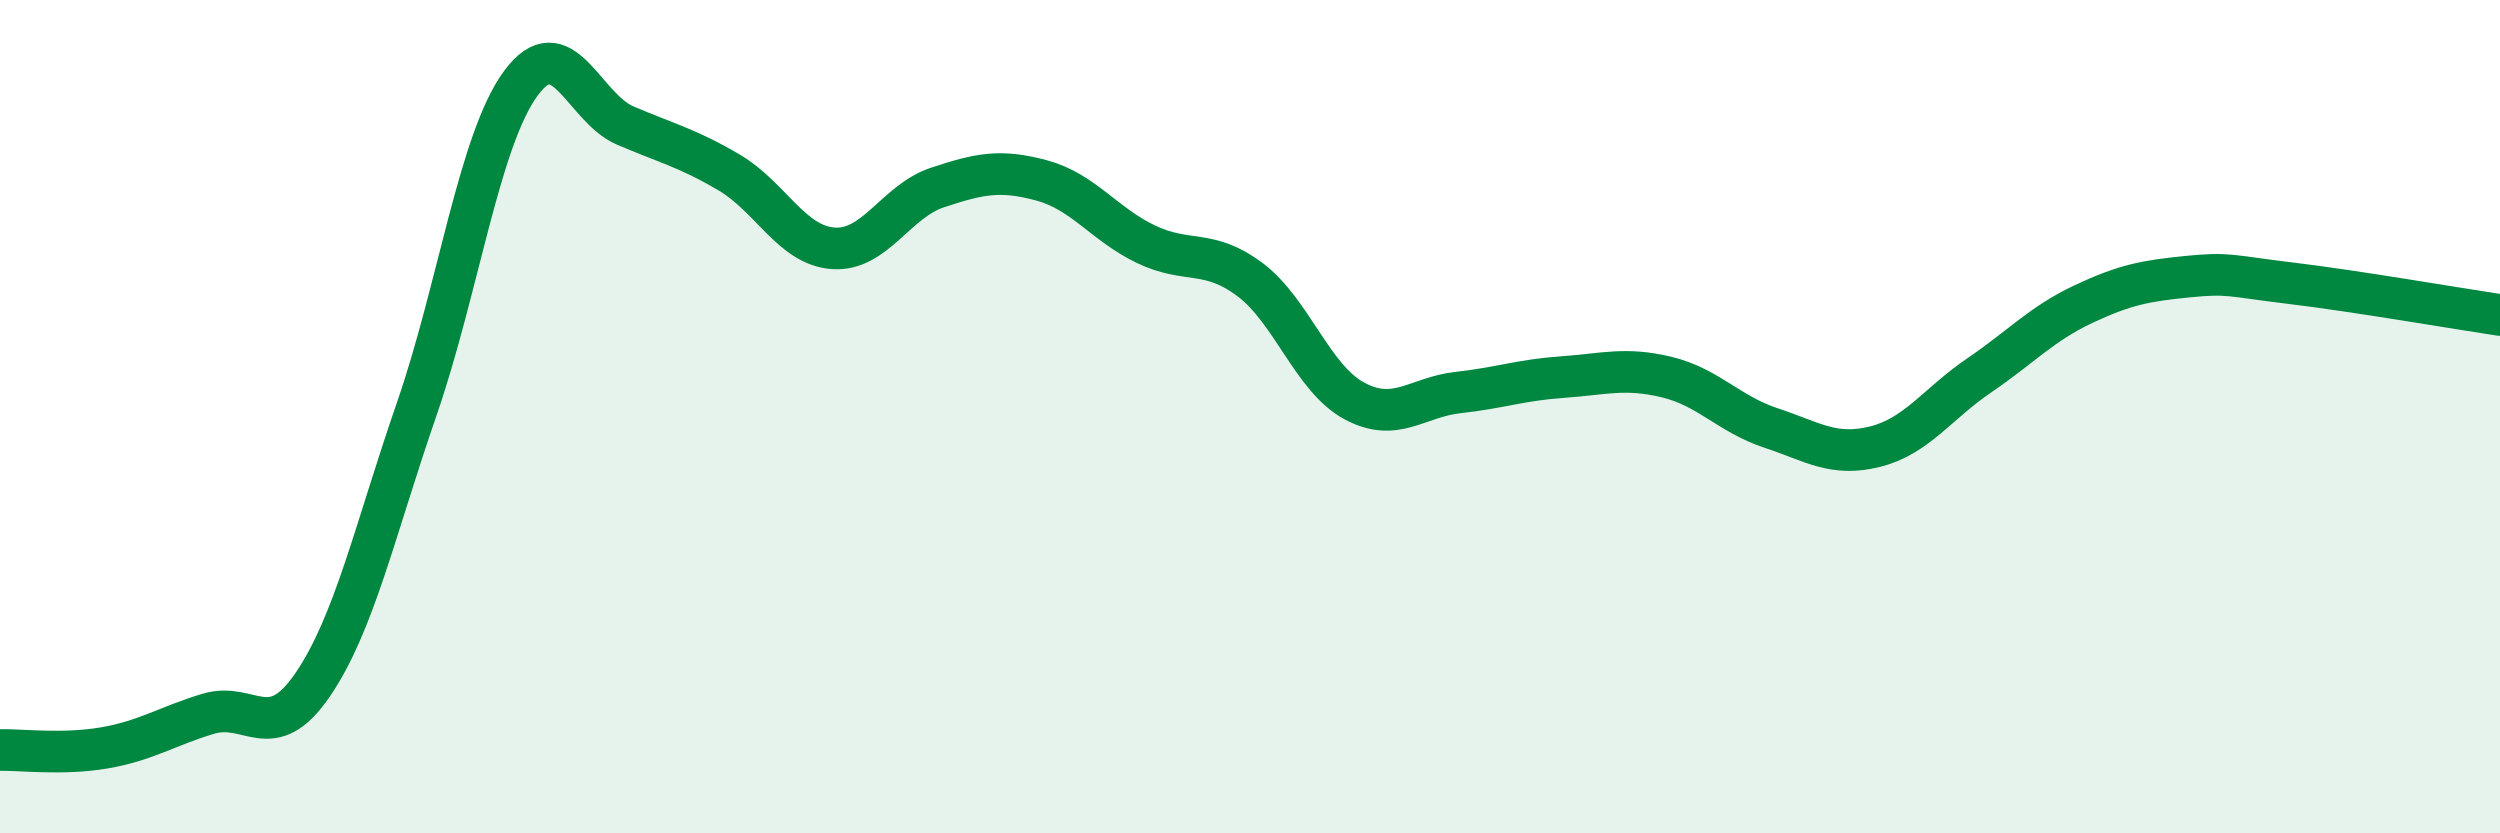
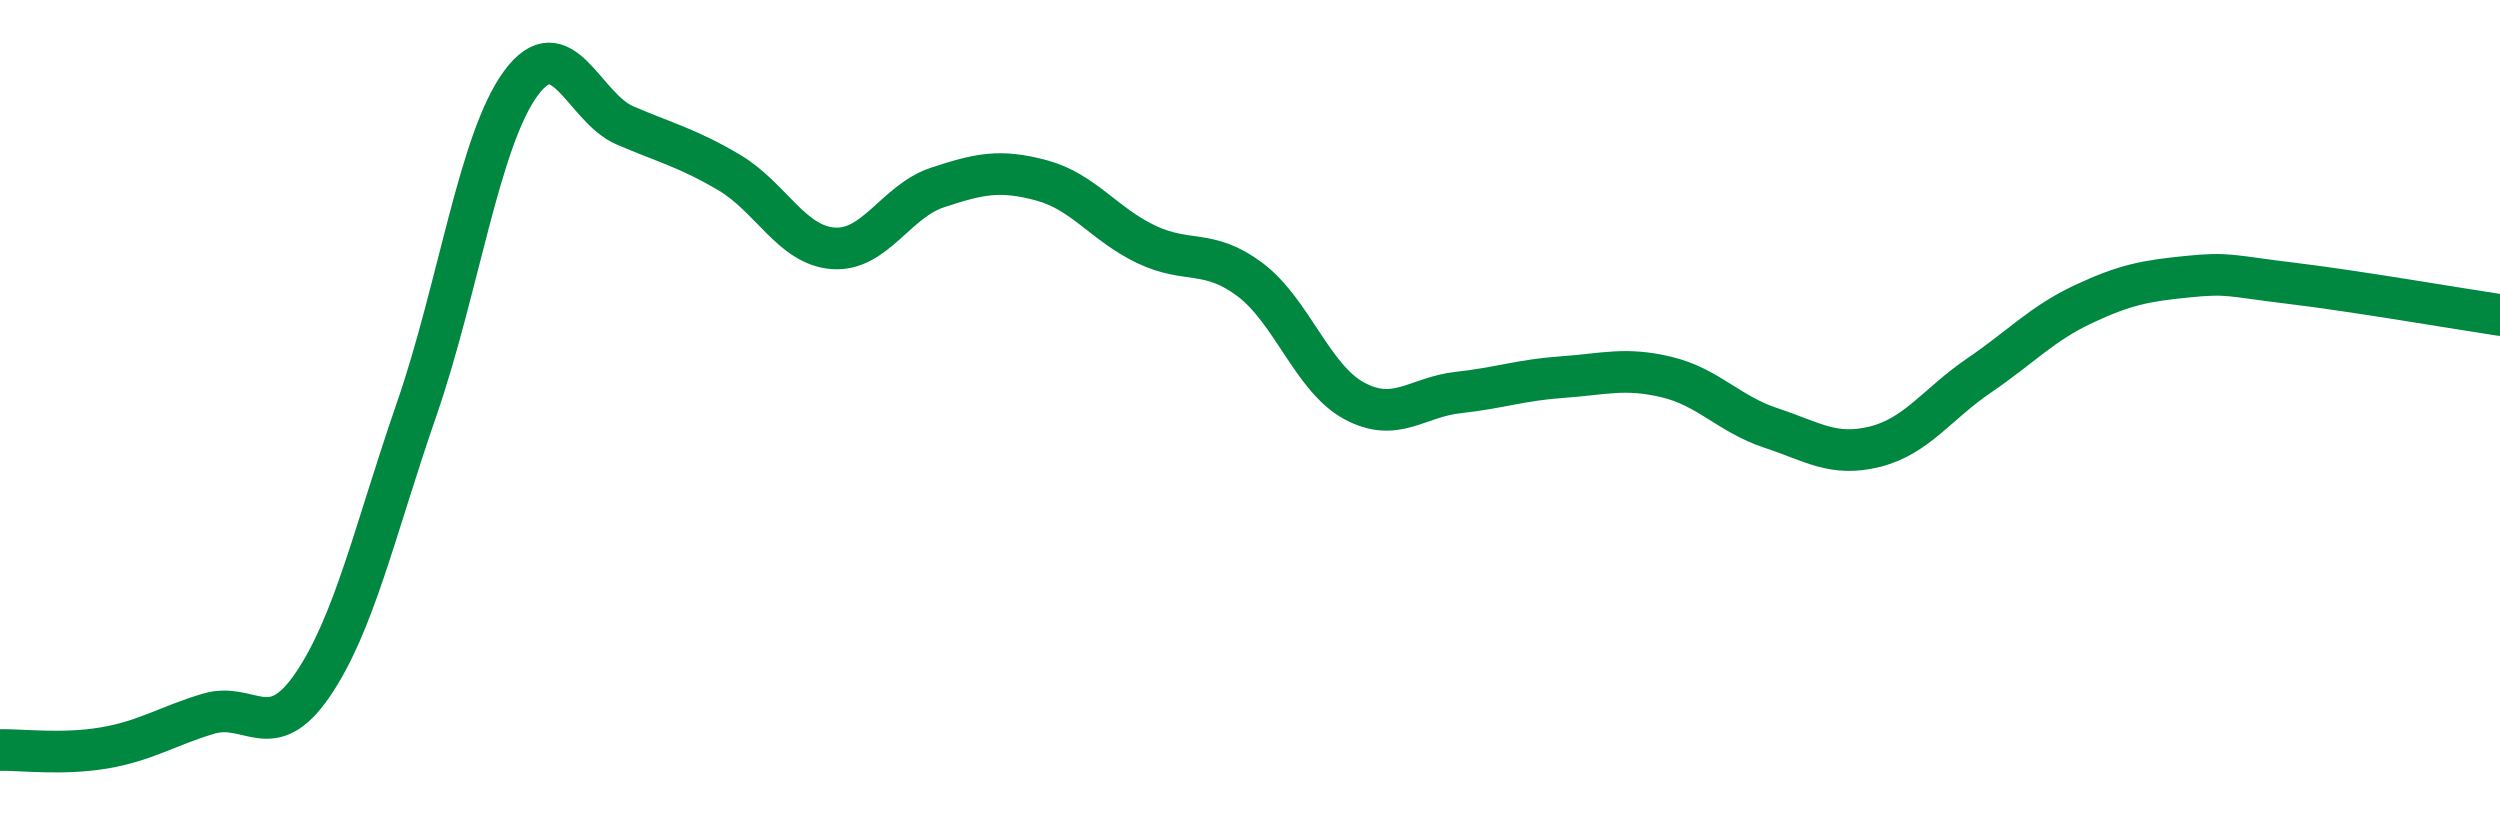
<svg xmlns="http://www.w3.org/2000/svg" width="60" height="20" viewBox="0 0 60 20">
-   <path d="M 0,18 C 0.5,17.99 1.5,18.12 2.5,17.95 C 3.5,17.78 4,17.43 5,17.13 C 6,16.83 6.5,17.9 7.5,16.44 C 8.5,14.98 9,12.71 10,9.82 C 11,6.93 11.5,3.36 12.5,2 C 13.5,0.64 14,2.58 15,3.01 C 16,3.44 16.5,3.55 17.5,4.14 C 18.5,4.73 19,5.89 20,5.96 C 21,6.03 21.5,4.83 22.5,4.5 C 23.5,4.17 24,4.06 25,4.33 C 26,4.6 26.5,5.38 27.5,5.86 C 28.5,6.34 29,5.96 30,6.71 C 31,7.46 31.5,9.08 32.5,9.62 C 33.5,10.16 34,9.53 35,9.42 C 36,9.31 36.5,9.12 37.5,9.05 C 38.5,8.98 39,8.81 40,9.05 C 41,9.29 41.5,9.94 42.5,10.27 C 43.5,10.6 44,10.97 45,10.72 C 46,10.47 46.5,9.69 47.5,9.01 C 48.5,8.33 49,7.77 50,7.3 C 51,6.83 51.5,6.74 52.5,6.64 C 53.5,6.54 53.5,6.62 55,6.8 C 56.5,6.98 59,7.41 60,7.56L60 20L0 20Z" fill="#008740" opacity="0.1" stroke-linecap="round" stroke-linejoin="round" />
  <path d="M 0,18 C 0.5,17.99 1.5,18.12 2.5,17.95 C 3.5,17.78 4,17.43 5,17.13 C 6,16.83 6.5,17.9 7.5,16.44 C 8.5,14.98 9,12.71 10,9.82 C 11,6.93 11.5,3.36 12.5,2 C 13.5,0.64 14,2.58 15,3.01 C 16,3.44 16.5,3.55 17.5,4.14 C 18.5,4.73 19,5.89 20,5.96 C 21,6.03 21.5,4.83 22.5,4.5 C 23.5,4.17 24,4.06 25,4.33 C 26,4.6 26.5,5.38 27.5,5.86 C 28.5,6.34 29,5.96 30,6.71 C 31,7.46 31.5,9.08 32.5,9.62 C 33.5,10.16 34,9.53 35,9.42 C 36,9.31 36.5,9.12 37.5,9.05 C 38.5,8.98 39,8.81 40,9.05 C 41,9.29 41.5,9.94 42.5,10.27 C 43.5,10.6 44,10.97 45,10.72 C 46,10.47 46.5,9.69 47.5,9.01 C 48.5,8.33 49,7.77 50,7.3 C 51,6.83 51.5,6.74 52.5,6.64 C 53.5,6.54 53.5,6.62 55,6.8 C 56.5,6.98 59,7.41 60,7.56" stroke="#008740" stroke-width="1" fill="none" stroke-linecap="round" stroke-linejoin="round" />
</svg>